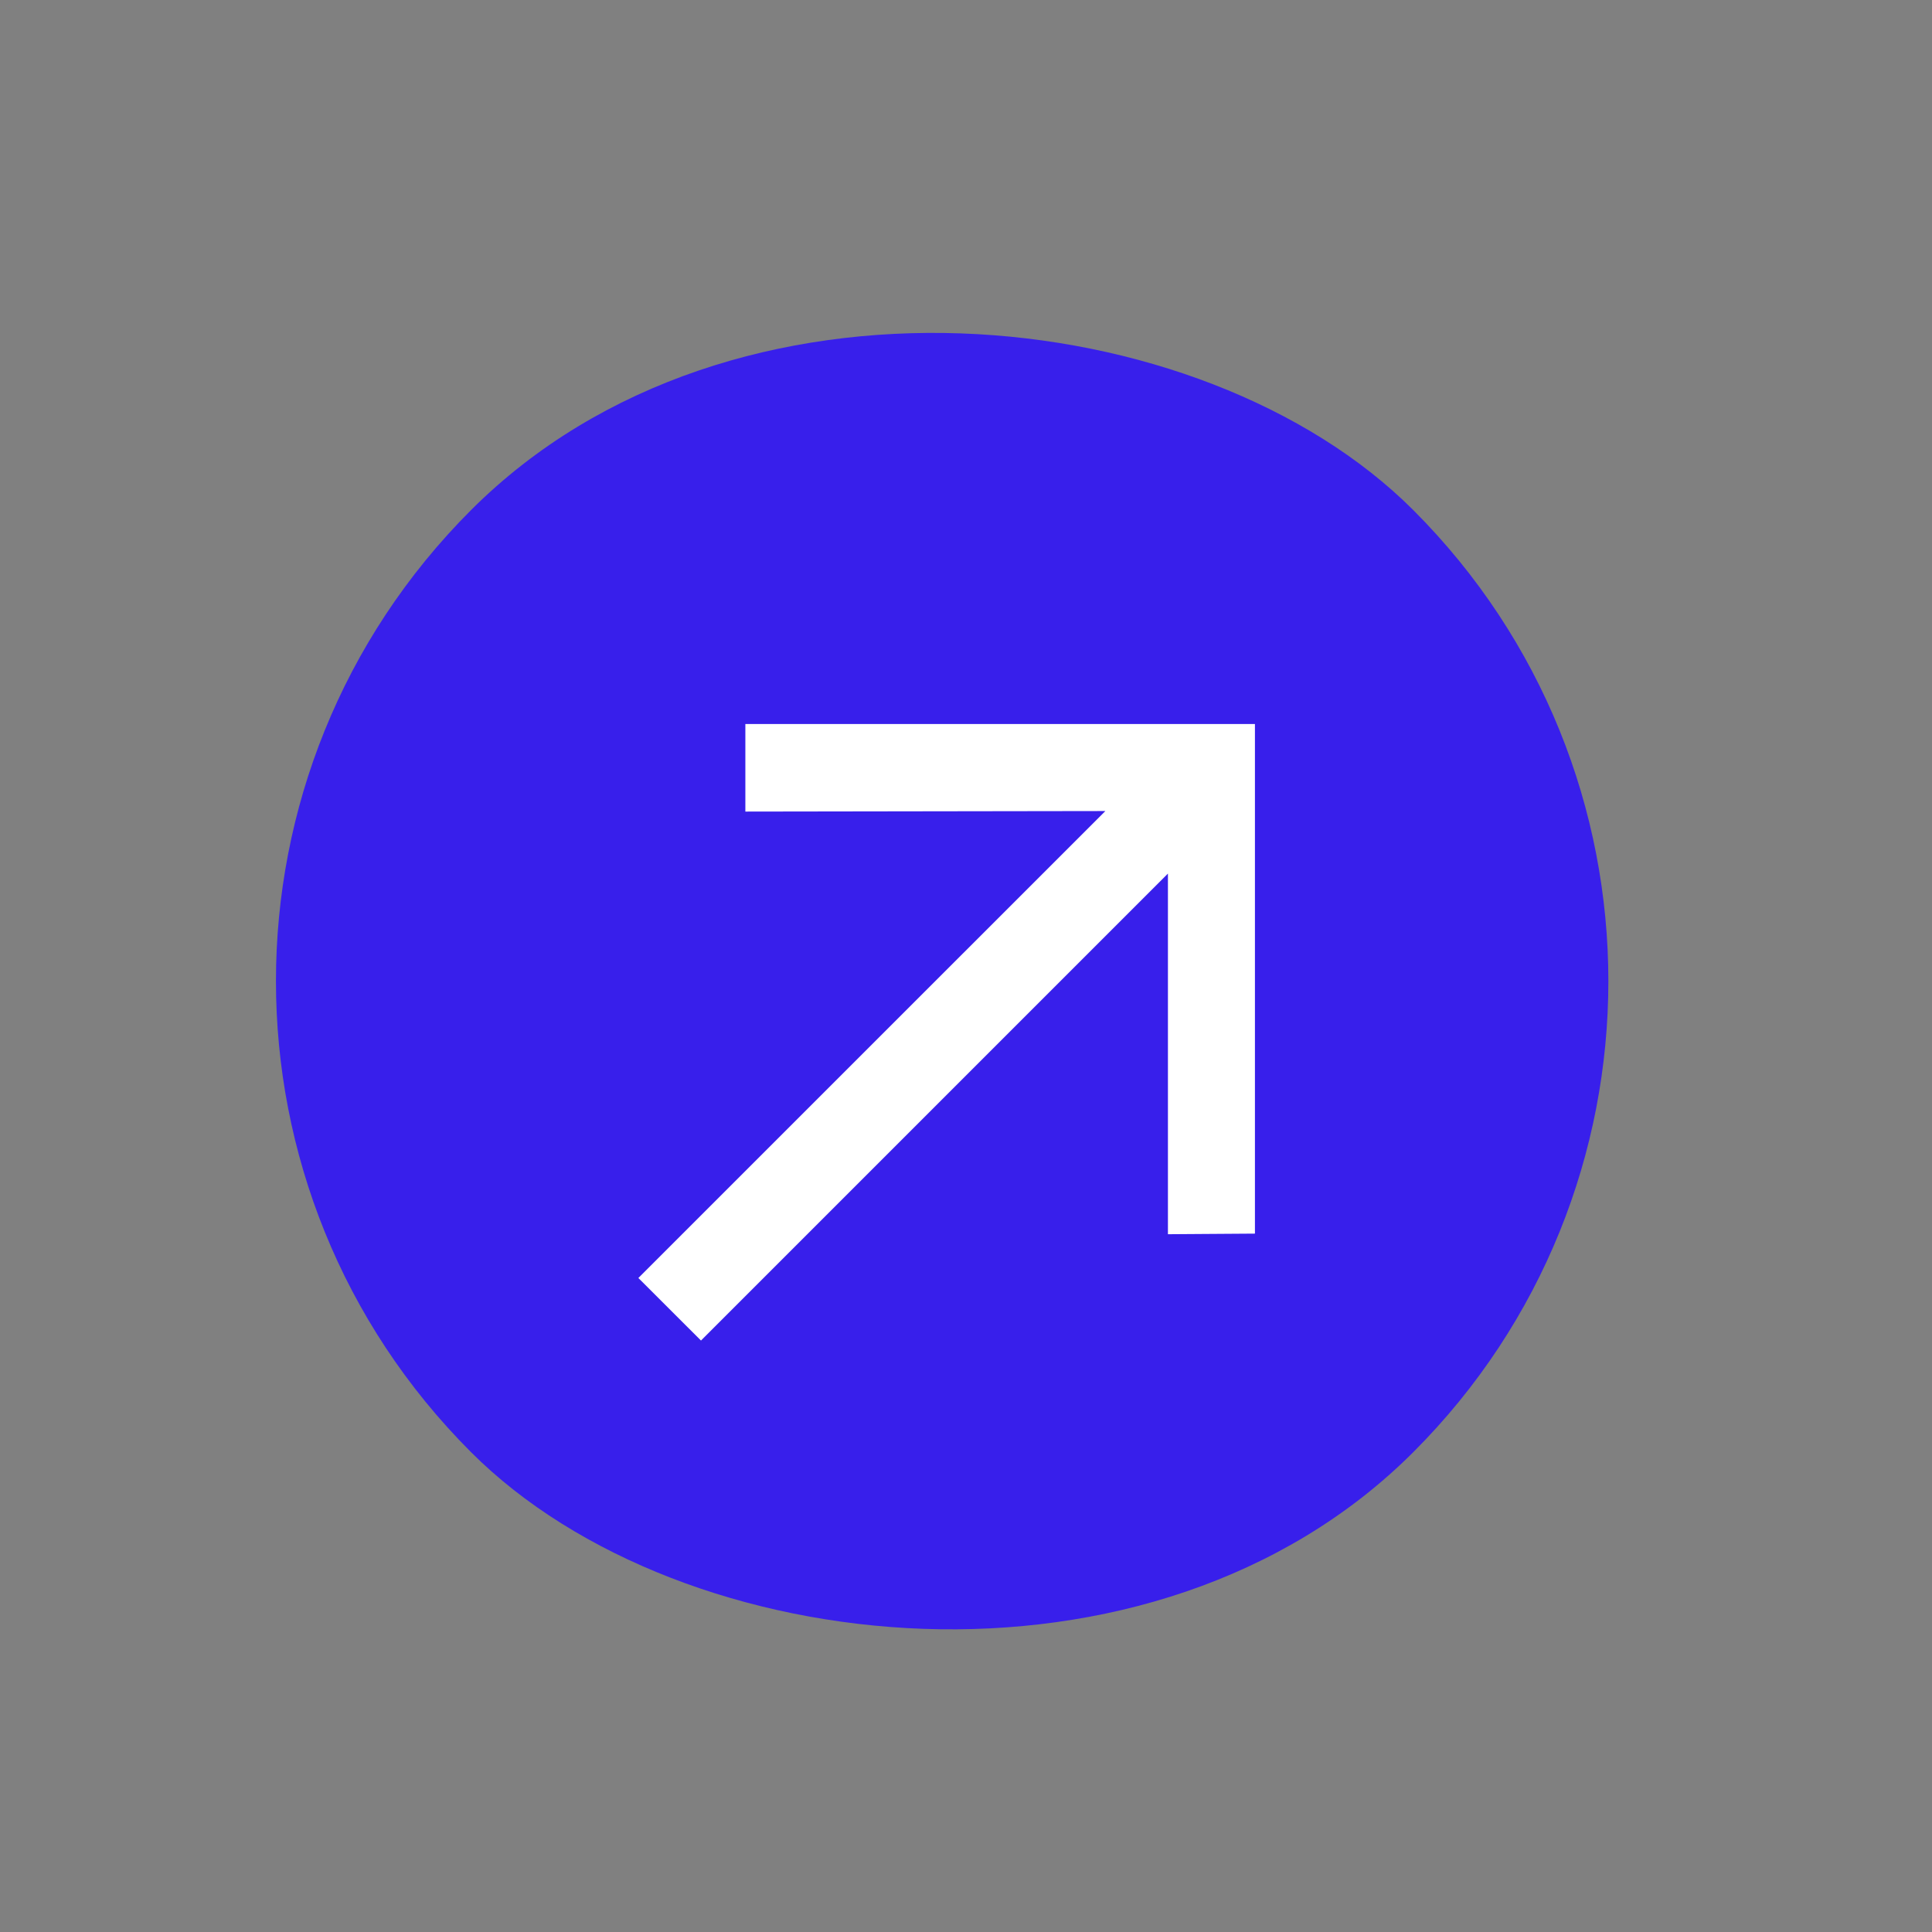
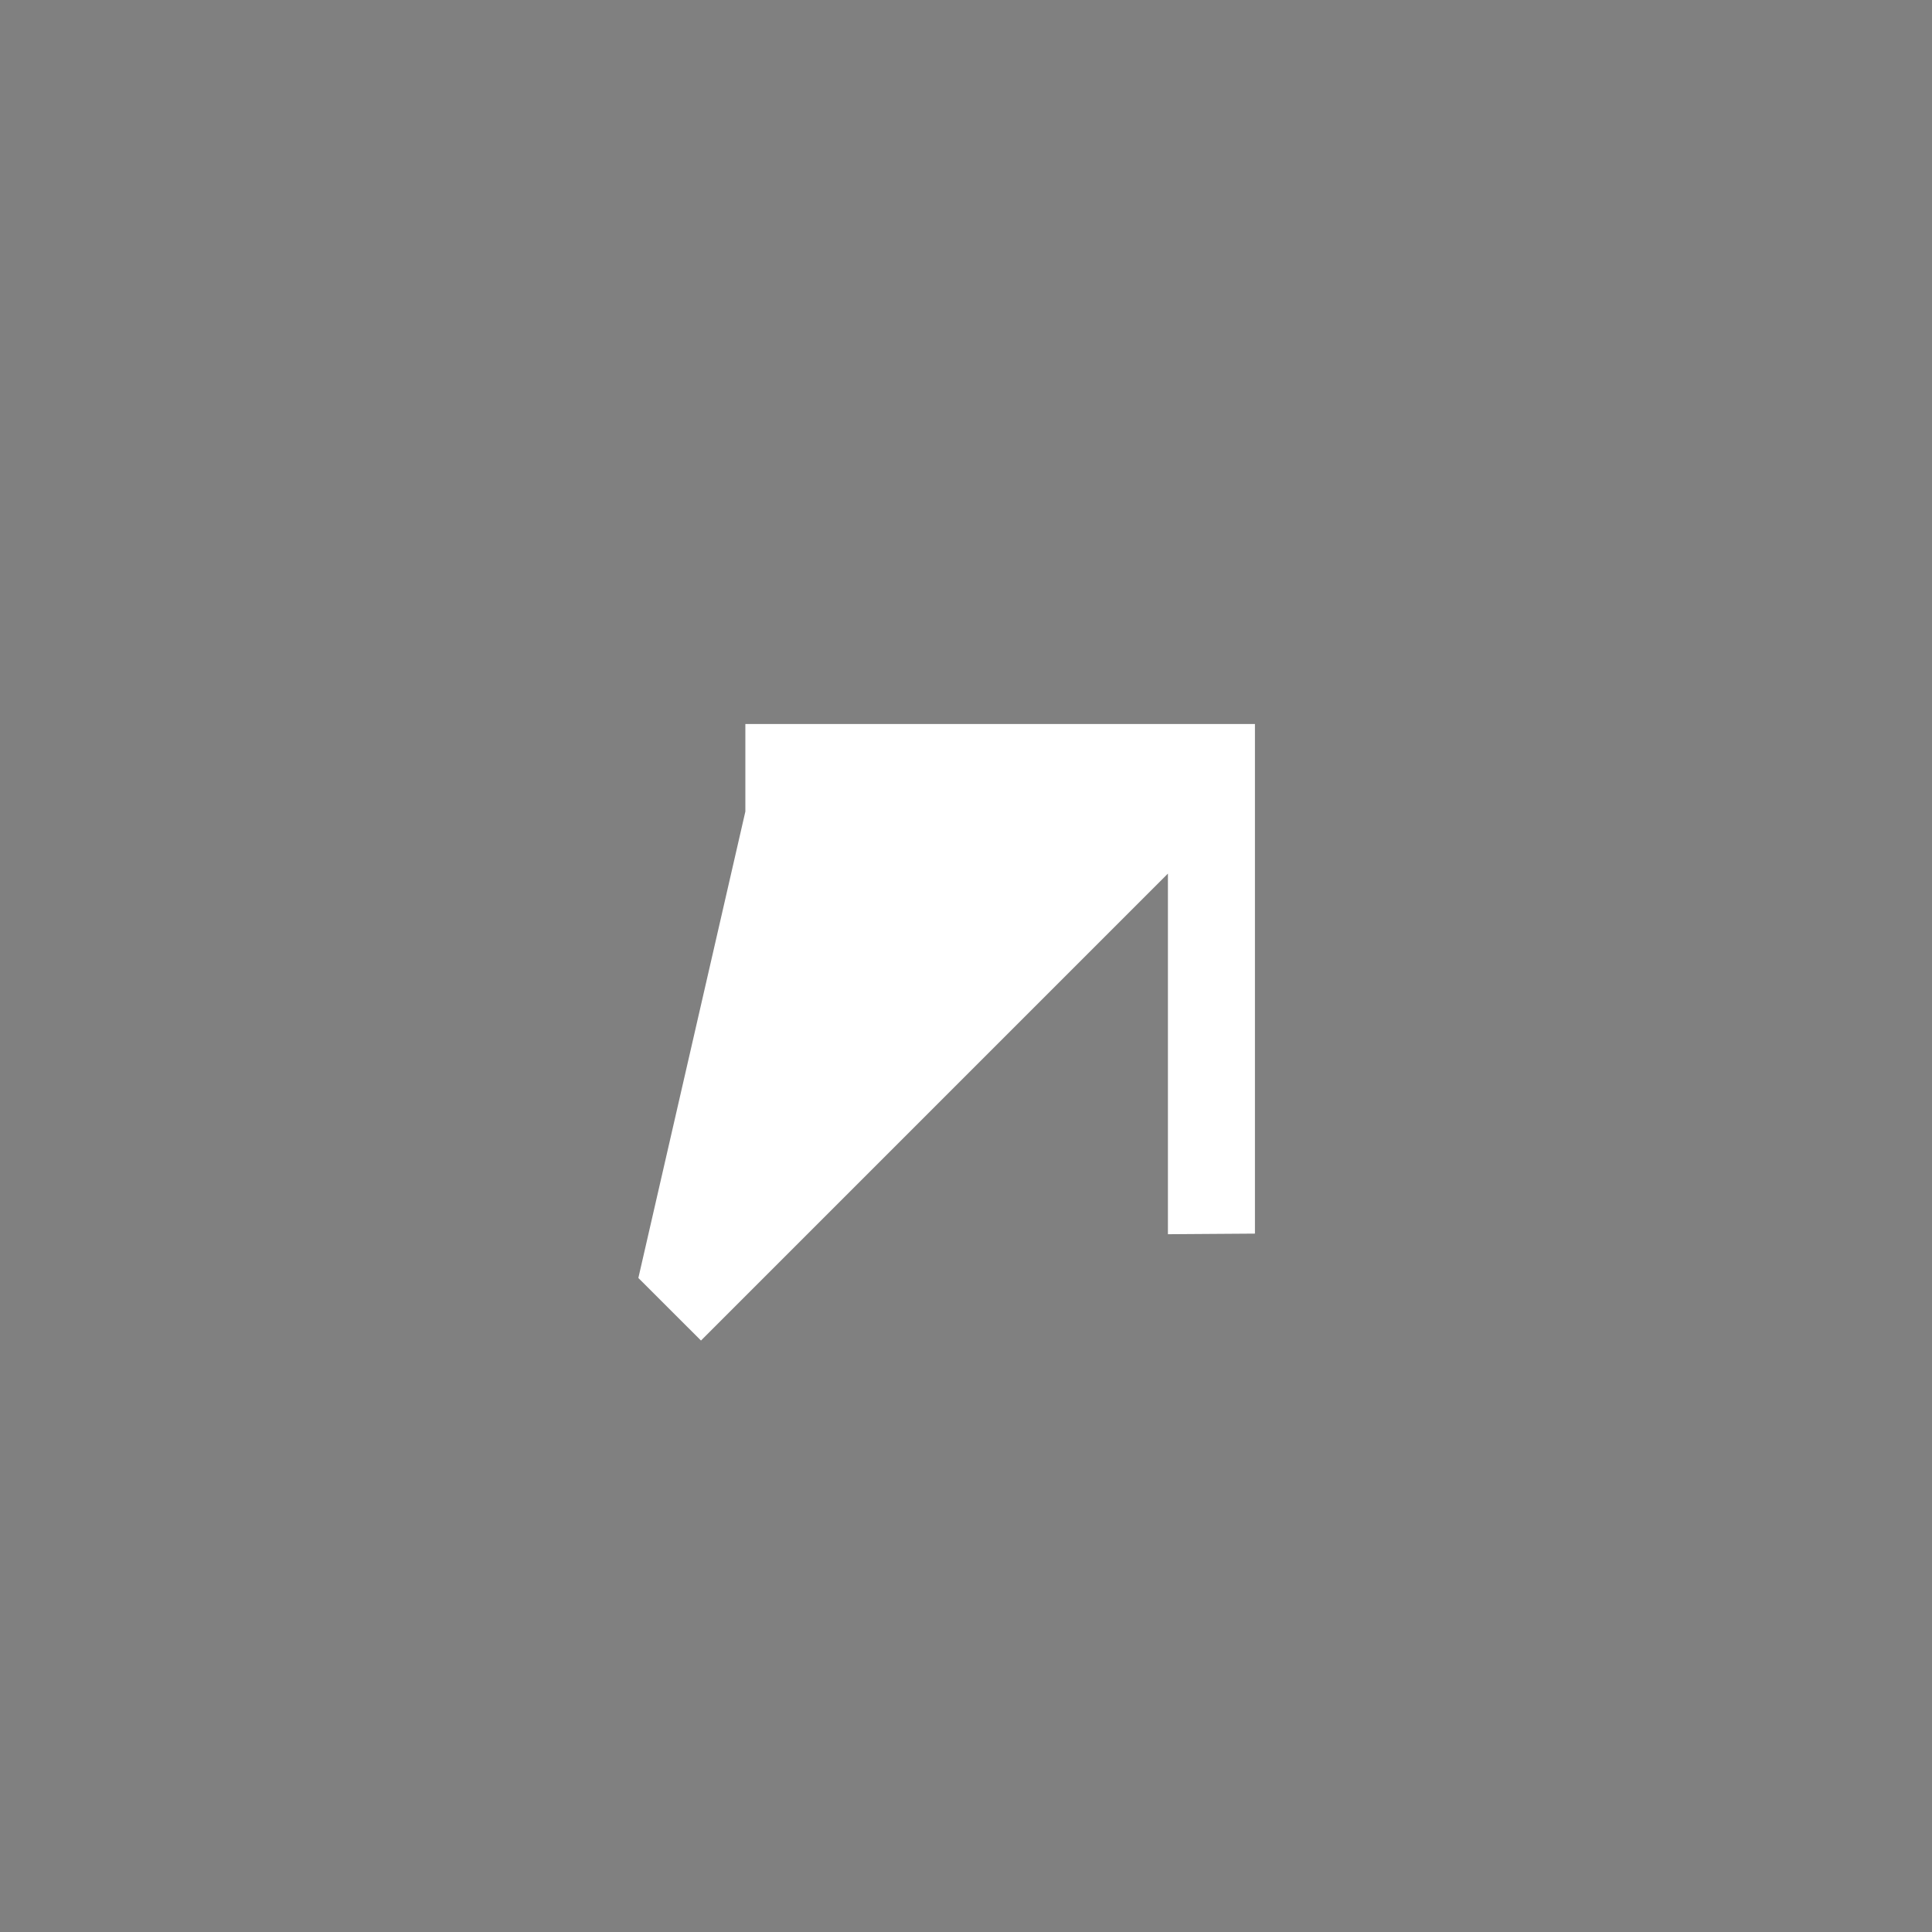
<svg xmlns="http://www.w3.org/2000/svg" width="29" height="29" viewBox="0 0 29 29" fill="none">
  <rect x="0" y="0" width="29" height="29" fill="#808080" stroke="none" />
-   <rect y="14.727" width="20" height="20" rx="10" transform="rotate(-45 0 14.727)" fill="#381FEB" />
-   <path d="M18.837 18.517L17.531 18.526L17.531 13.113L10.522 20.122L9.582 19.183L16.592 12.174L11.188 12.182V10.868H18.837V18.517Z" fill="white" />
+   <path d="M18.837 18.517L17.531 18.526L17.531 13.113L10.522 20.122L9.582 19.183L11.188 12.182V10.868H18.837V18.517Z" fill="white" />
</svg>